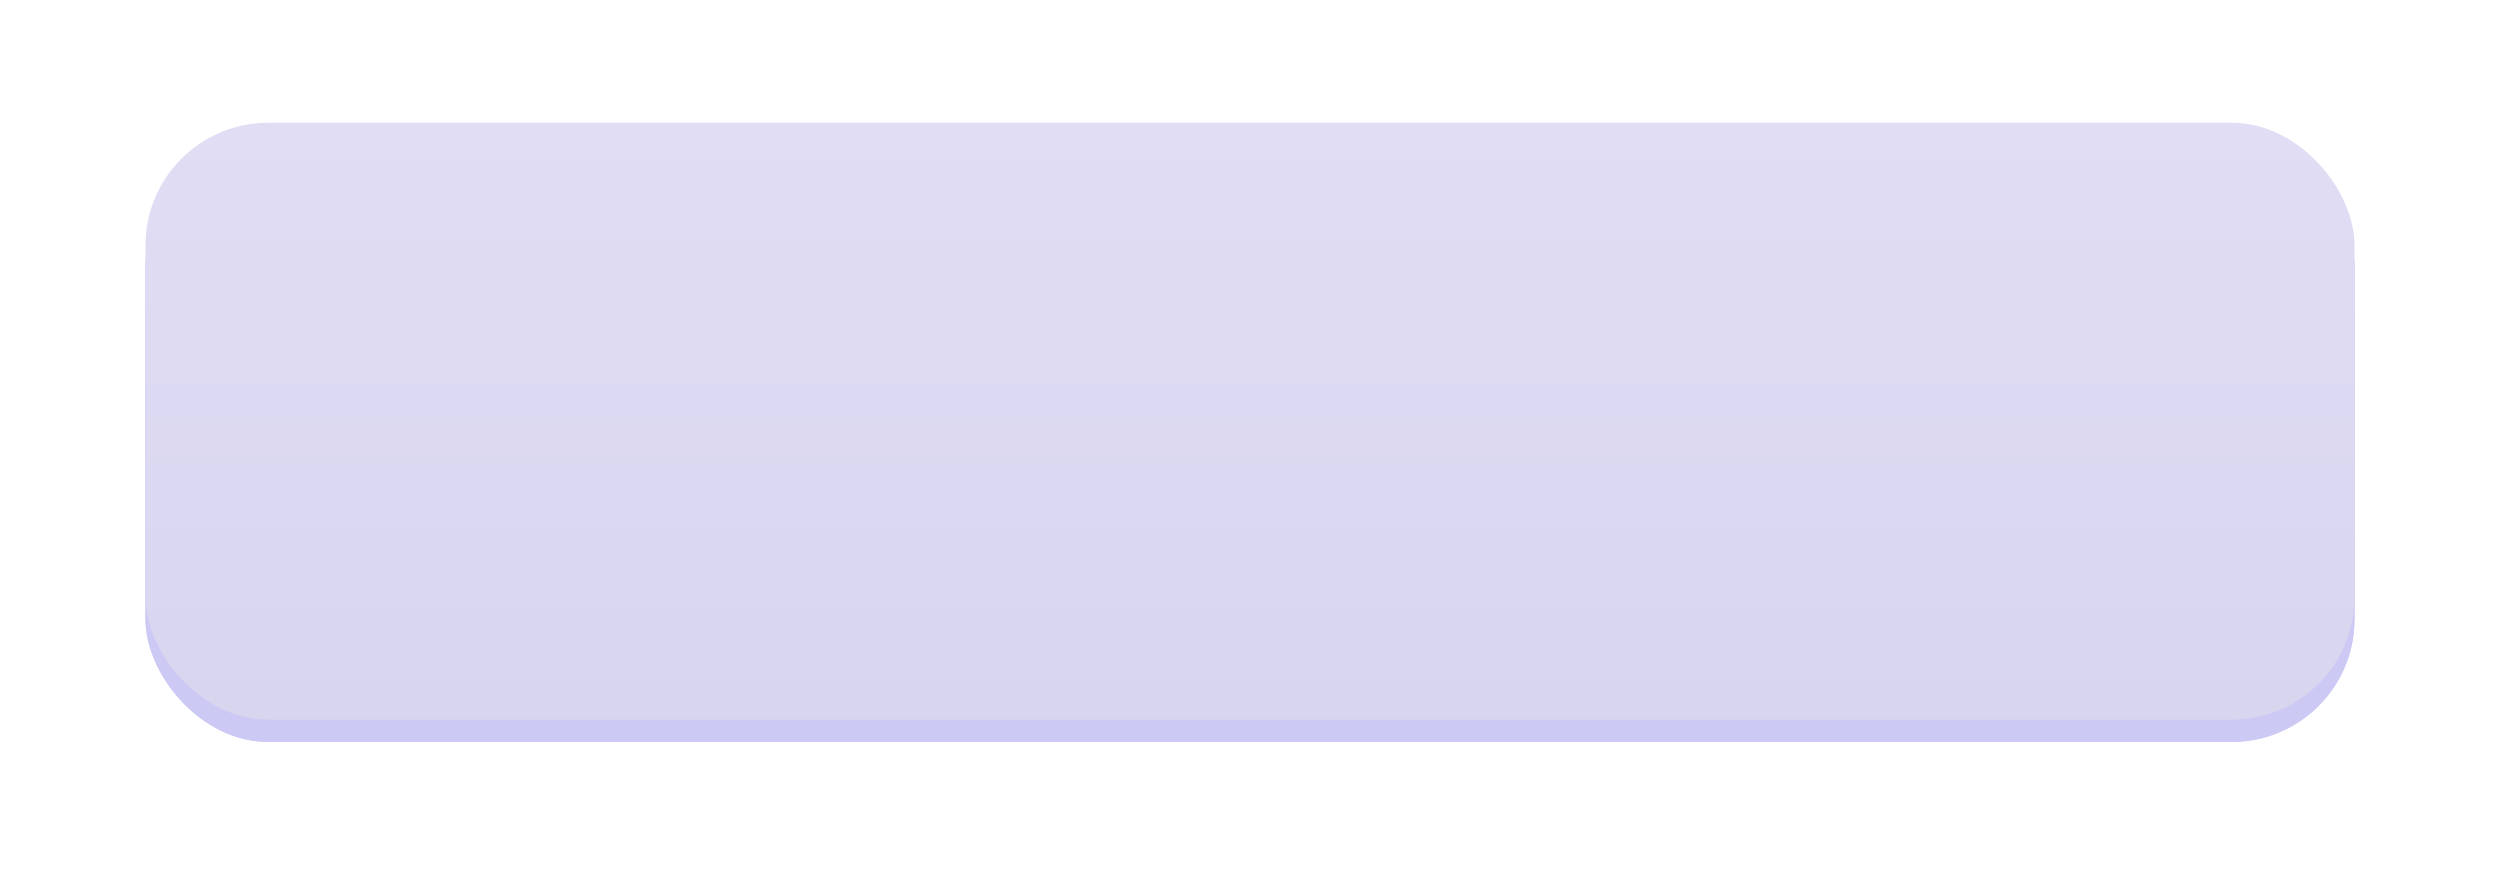
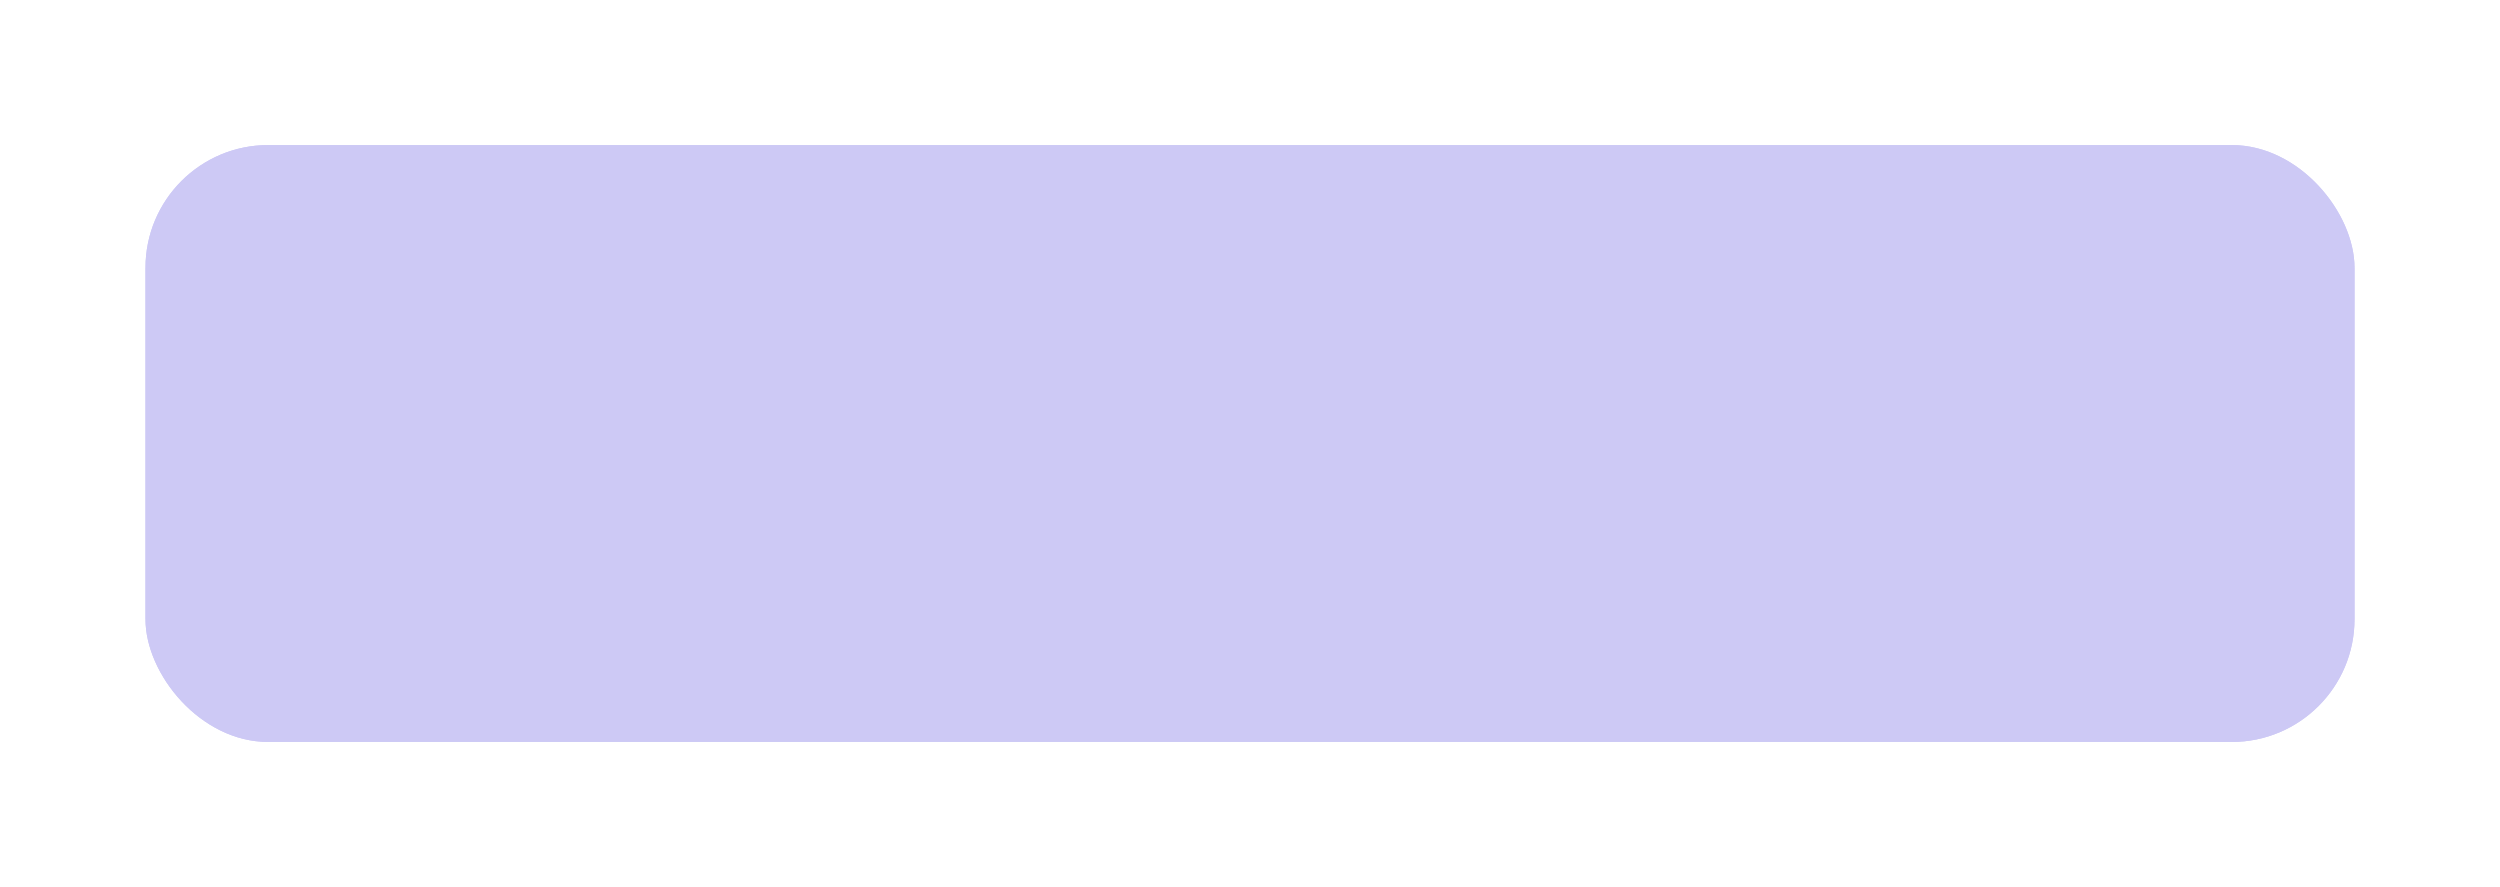
<svg xmlns="http://www.w3.org/2000/svg" width="4949" height="1756" viewBox="0 0 4949 1756" fill="none">
  <rect x="288" y="287.172" width="4373" height="1181.59" rx="242.944" fill="#CDC9F5" />
  <g filter="url(#filter0_f_1305_1023)">
    <rect x="288" y="287.172" width="4373" height="1181.59" rx="242.944" fill="#CDC9F5" />
  </g>
-   <rect x="288" y="243" width="4373" height="1181.59" rx="242.944" fill="url(#paint0_linear_1305_1023)" />
  <defs>
    <filter id="filter0_f_1305_1023" x="0.884" y="0.056" width="4947.23" height="1755.83" filterUnits="userSpaceOnUse" color-interpolation-filters="sRGB">
      <feFlood flood-opacity="0" result="BackgroundImageFix" />
      <feBlend mode="normal" in="SourceGraphic" in2="BackgroundImageFix" result="shape" />
      <feGaussianBlur stdDeviation="143.558" result="effect1_foregroundBlur_1305_1023" />
    </filter>
    <linearGradient id="paint0_linear_1305_1023" x1="2474.5" y1="243" x2="2474.5" y2="1424.59" gradientUnits="userSpaceOnUse">
      <stop stop-color="#E0DDF4" />
      <stop offset="1" stop-color="#D8D5EF" />
    </linearGradient>
  </defs>
</svg>